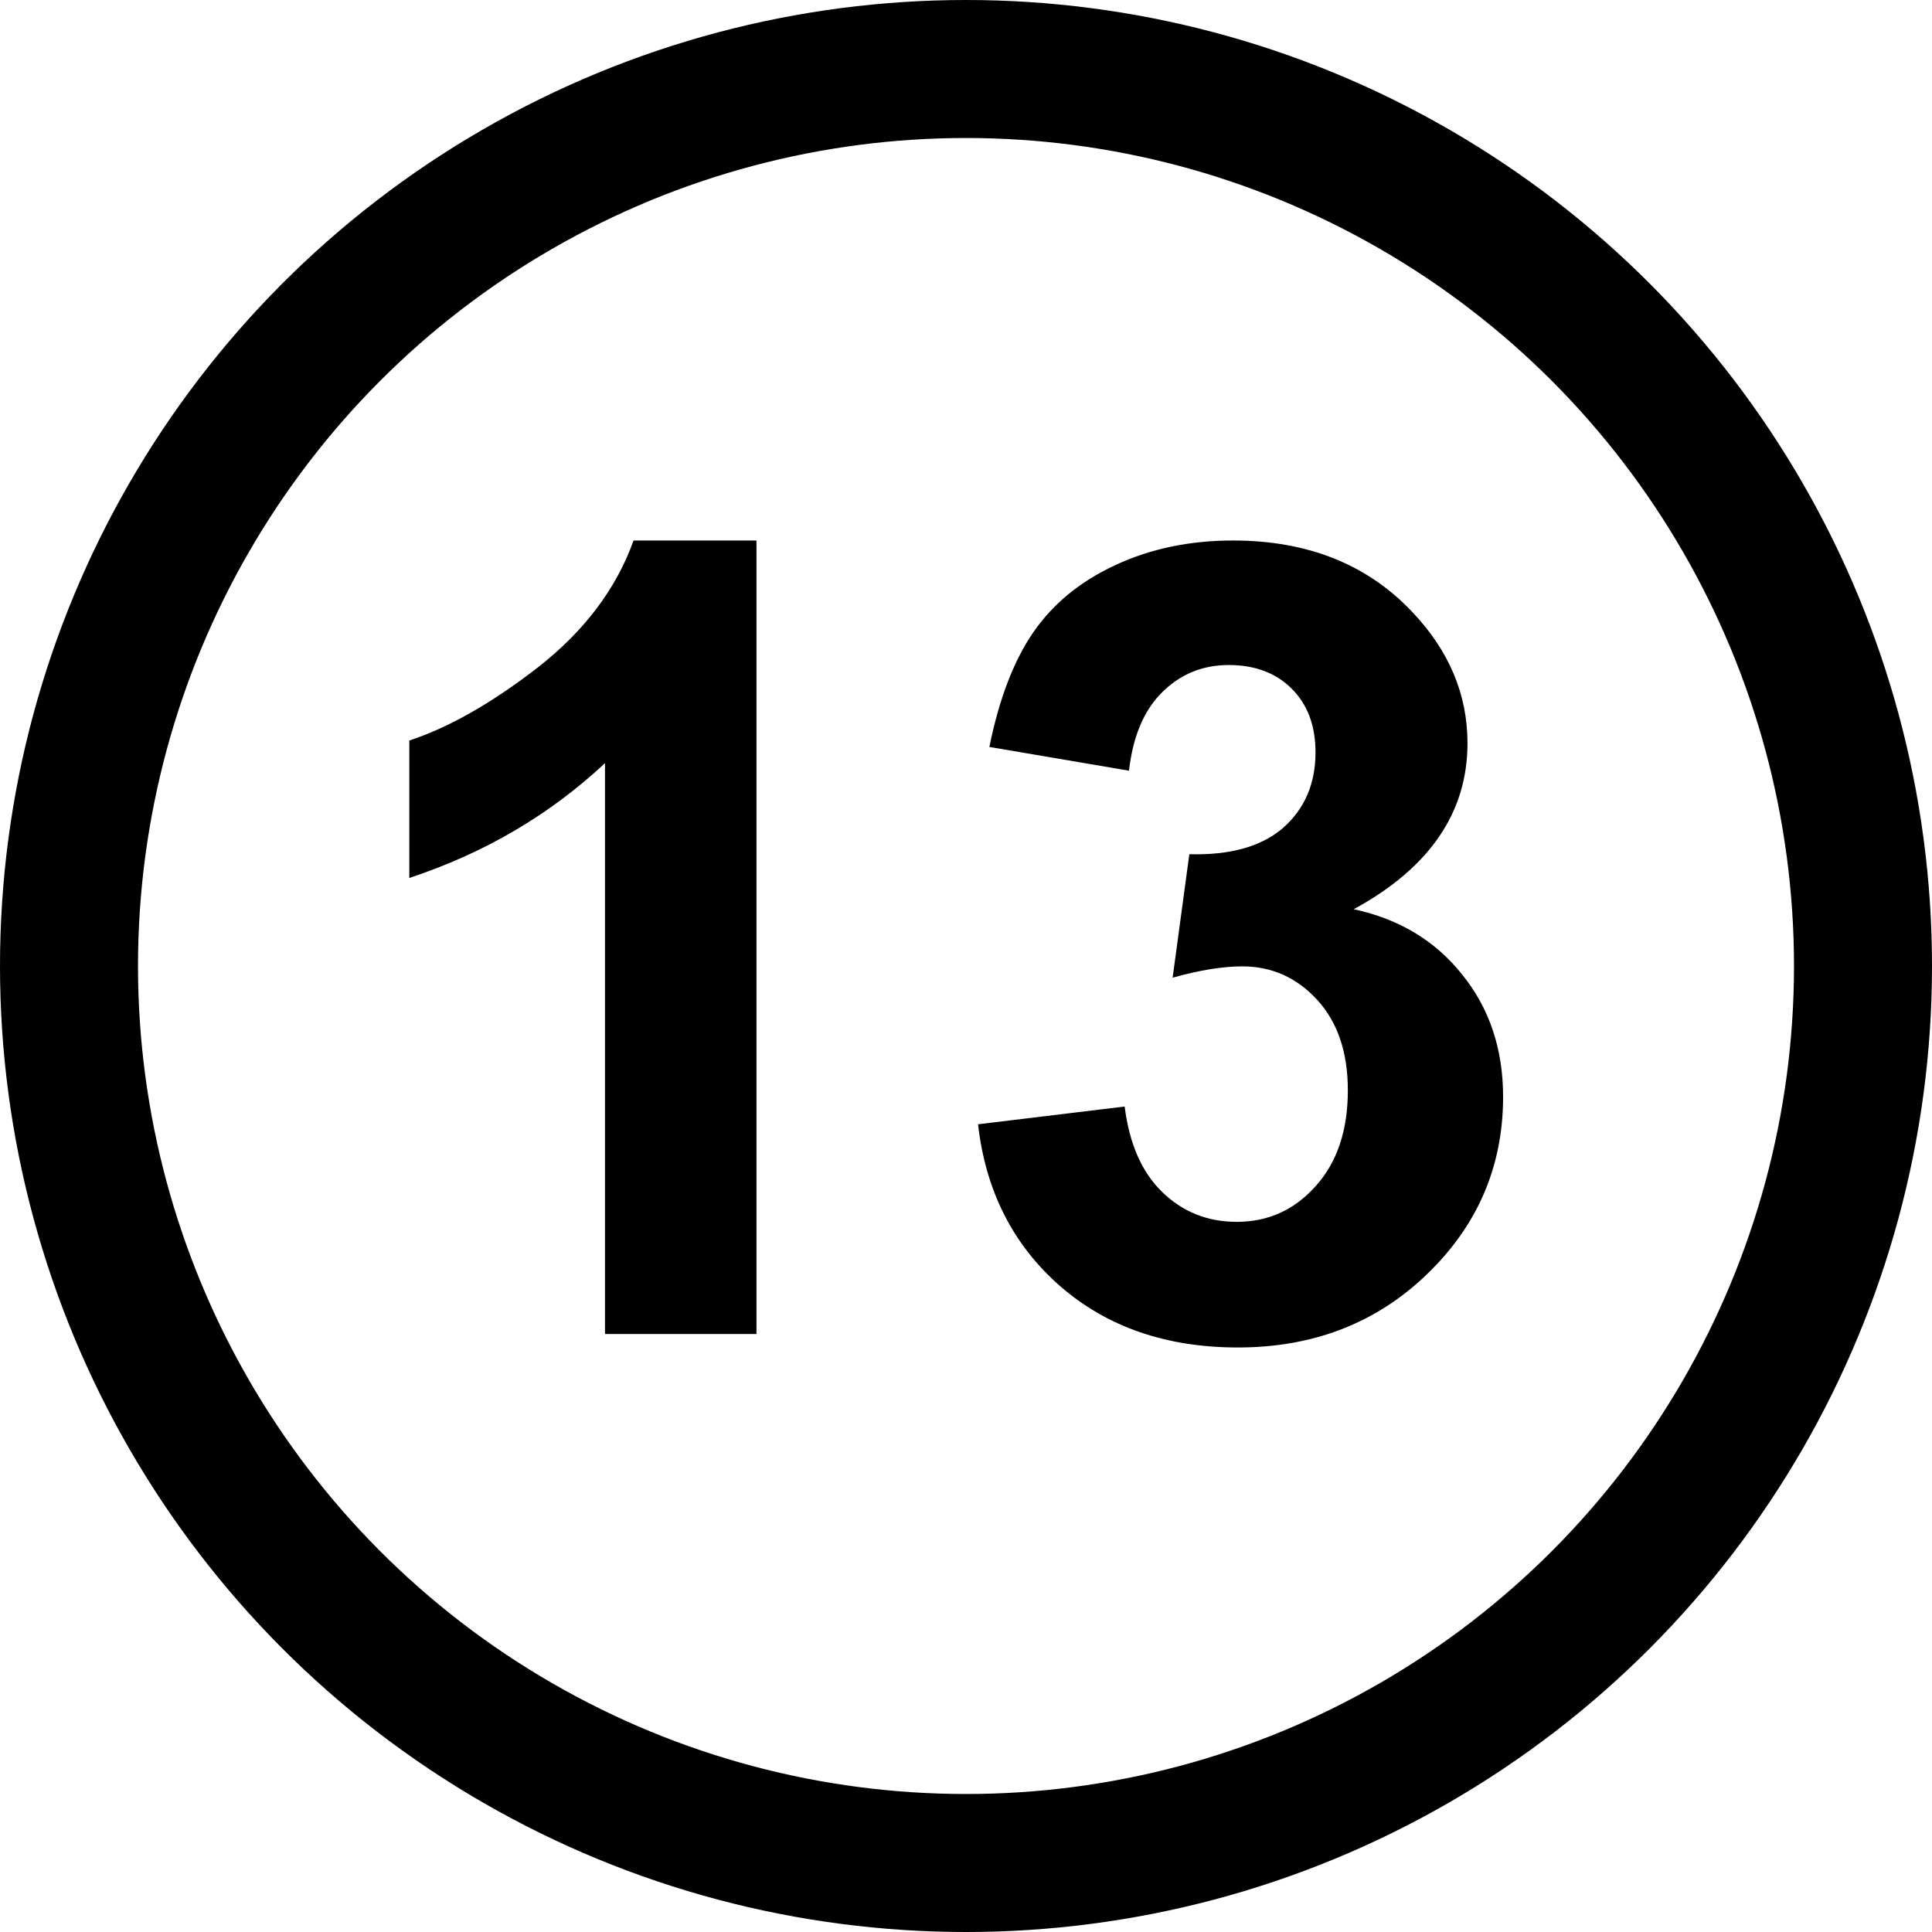
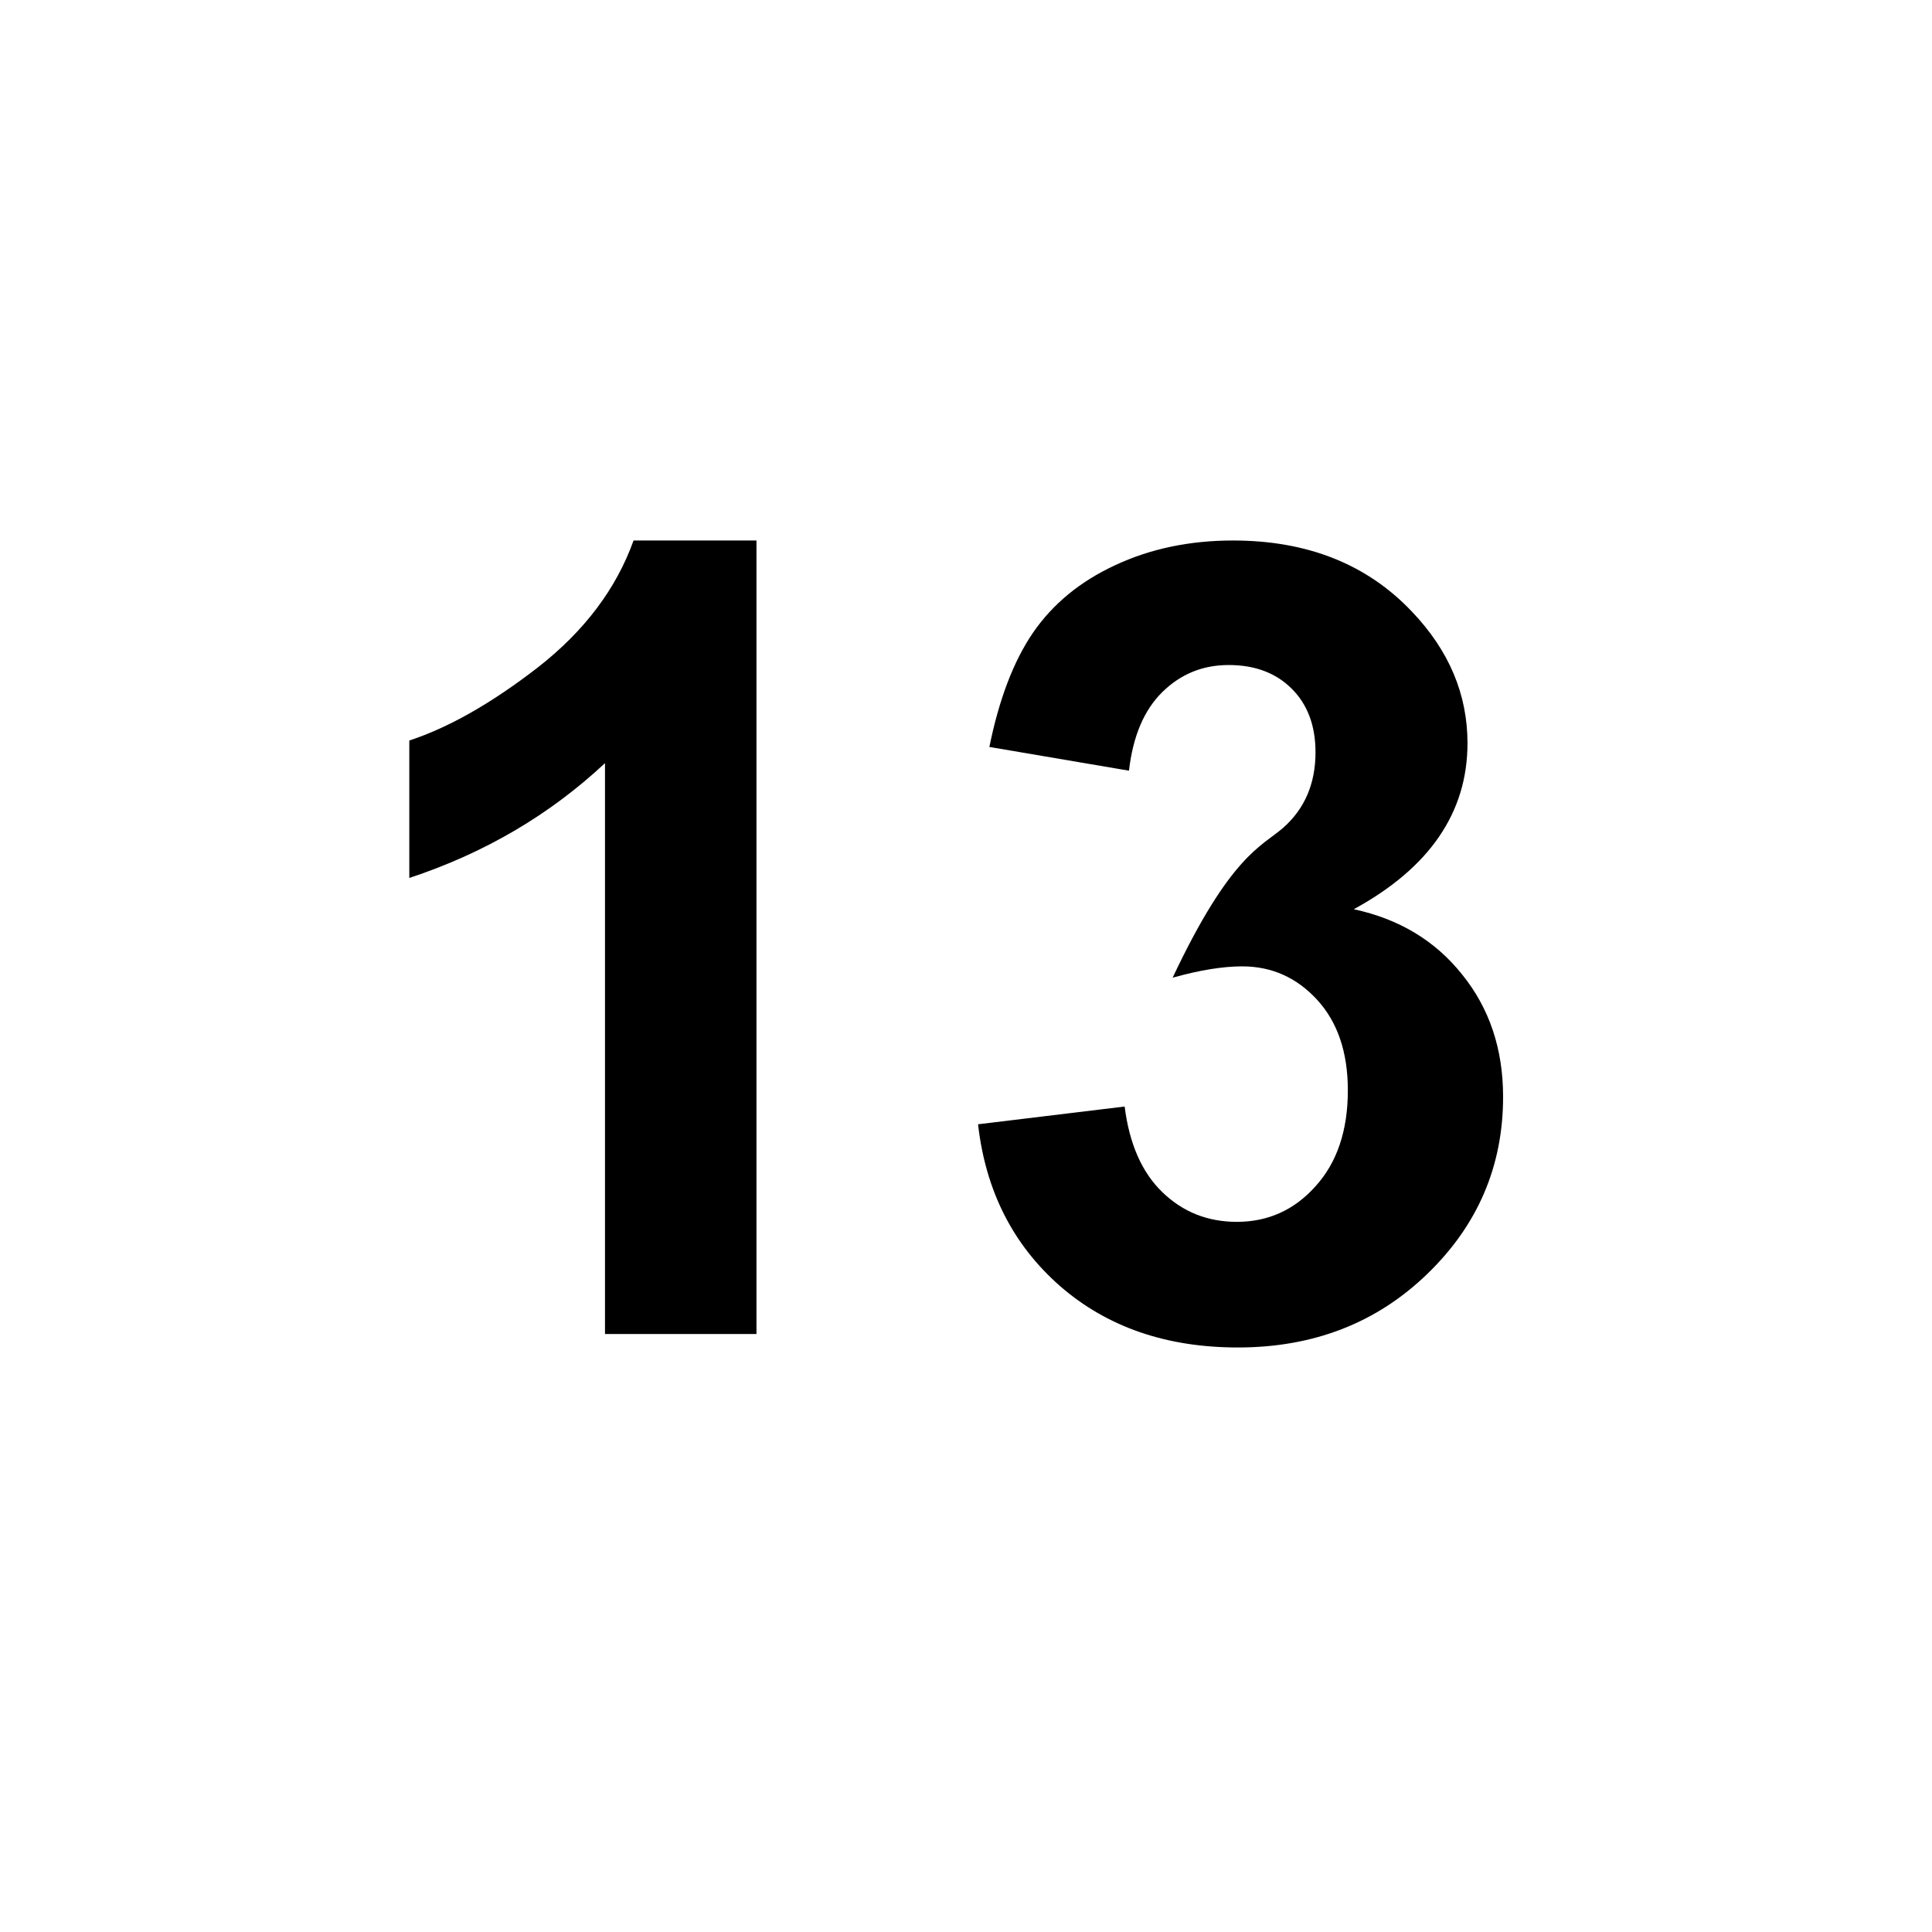
<svg xmlns="http://www.w3.org/2000/svg" width="42" height="42" viewBox="0 0 42 42" fill="none">
-   <circle cx="21" cy="21" r="19.5" stroke="black" stroke-width="3" />
-   <path d="M16.445 29H13.152V16.59C11.949 17.715 10.531 18.547 8.898 19.086V16.098C9.758 15.816 10.691 15.285 11.699 14.504C12.707 13.715 13.398 12.797 13.773 11.75H16.445V29ZM21.262 24.441L24.449 24.055C24.551 24.867 24.824 25.488 25.27 25.918C25.715 26.348 26.254 26.562 26.887 26.562C27.566 26.562 28.137 26.305 28.598 25.789C29.066 25.273 29.301 24.578 29.301 23.703C29.301 22.875 29.078 22.219 28.633 21.734C28.188 21.25 27.645 21.008 27.004 21.008C26.582 21.008 26.078 21.09 25.492 21.254L25.855 18.57C26.746 18.594 27.426 18.402 27.895 17.996C28.363 17.582 28.598 17.035 28.598 16.355C28.598 15.777 28.426 15.316 28.082 14.973C27.738 14.629 27.281 14.457 26.711 14.457C26.148 14.457 25.668 14.652 25.27 15.043C24.871 15.434 24.629 16.004 24.543 16.754L21.508 16.238C21.719 15.199 22.035 14.371 22.457 13.754C22.887 13.129 23.48 12.641 24.238 12.289C25.004 11.93 25.859 11.75 26.805 11.75C28.422 11.75 29.719 12.266 30.695 13.297C31.5 14.141 31.902 15.094 31.902 16.156C31.902 17.664 31.078 18.867 29.43 19.766C30.414 19.977 31.199 20.449 31.785 21.184C32.379 21.918 32.676 22.805 32.676 23.844C32.676 25.352 32.125 26.637 31.023 27.699C29.922 28.762 28.551 29.293 26.91 29.293C25.355 29.293 24.066 28.848 23.043 27.957C22.02 27.059 21.426 25.887 21.262 24.441Z" fill="black" />
+   <path d="M16.445 29H13.152V16.59C11.949 17.715 10.531 18.547 8.898 19.086V16.098C9.758 15.816 10.691 15.285 11.699 14.504C12.707 13.715 13.398 12.797 13.773 11.75H16.445V29ZM21.262 24.441L24.449 24.055C24.551 24.867 24.824 25.488 25.27 25.918C25.715 26.348 26.254 26.562 26.887 26.562C27.566 26.562 28.137 26.305 28.598 25.789C29.066 25.273 29.301 24.578 29.301 23.703C29.301 22.875 29.078 22.219 28.633 21.734C28.188 21.25 27.645 21.008 27.004 21.008C26.582 21.008 26.078 21.09 25.492 21.254C26.746 18.594 27.426 18.402 27.895 17.996C28.363 17.582 28.598 17.035 28.598 16.355C28.598 15.777 28.426 15.316 28.082 14.973C27.738 14.629 27.281 14.457 26.711 14.457C26.148 14.457 25.668 14.652 25.27 15.043C24.871 15.434 24.629 16.004 24.543 16.754L21.508 16.238C21.719 15.199 22.035 14.371 22.457 13.754C22.887 13.129 23.48 12.641 24.238 12.289C25.004 11.93 25.859 11.75 26.805 11.75C28.422 11.75 29.719 12.266 30.695 13.297C31.5 14.141 31.902 15.094 31.902 16.156C31.902 17.664 31.078 18.867 29.43 19.766C30.414 19.977 31.199 20.449 31.785 21.184C32.379 21.918 32.676 22.805 32.676 23.844C32.676 25.352 32.125 26.637 31.023 27.699C29.922 28.762 28.551 29.293 26.91 29.293C25.355 29.293 24.066 28.848 23.043 27.957C22.02 27.059 21.426 25.887 21.262 24.441Z" fill="black" />
</svg>